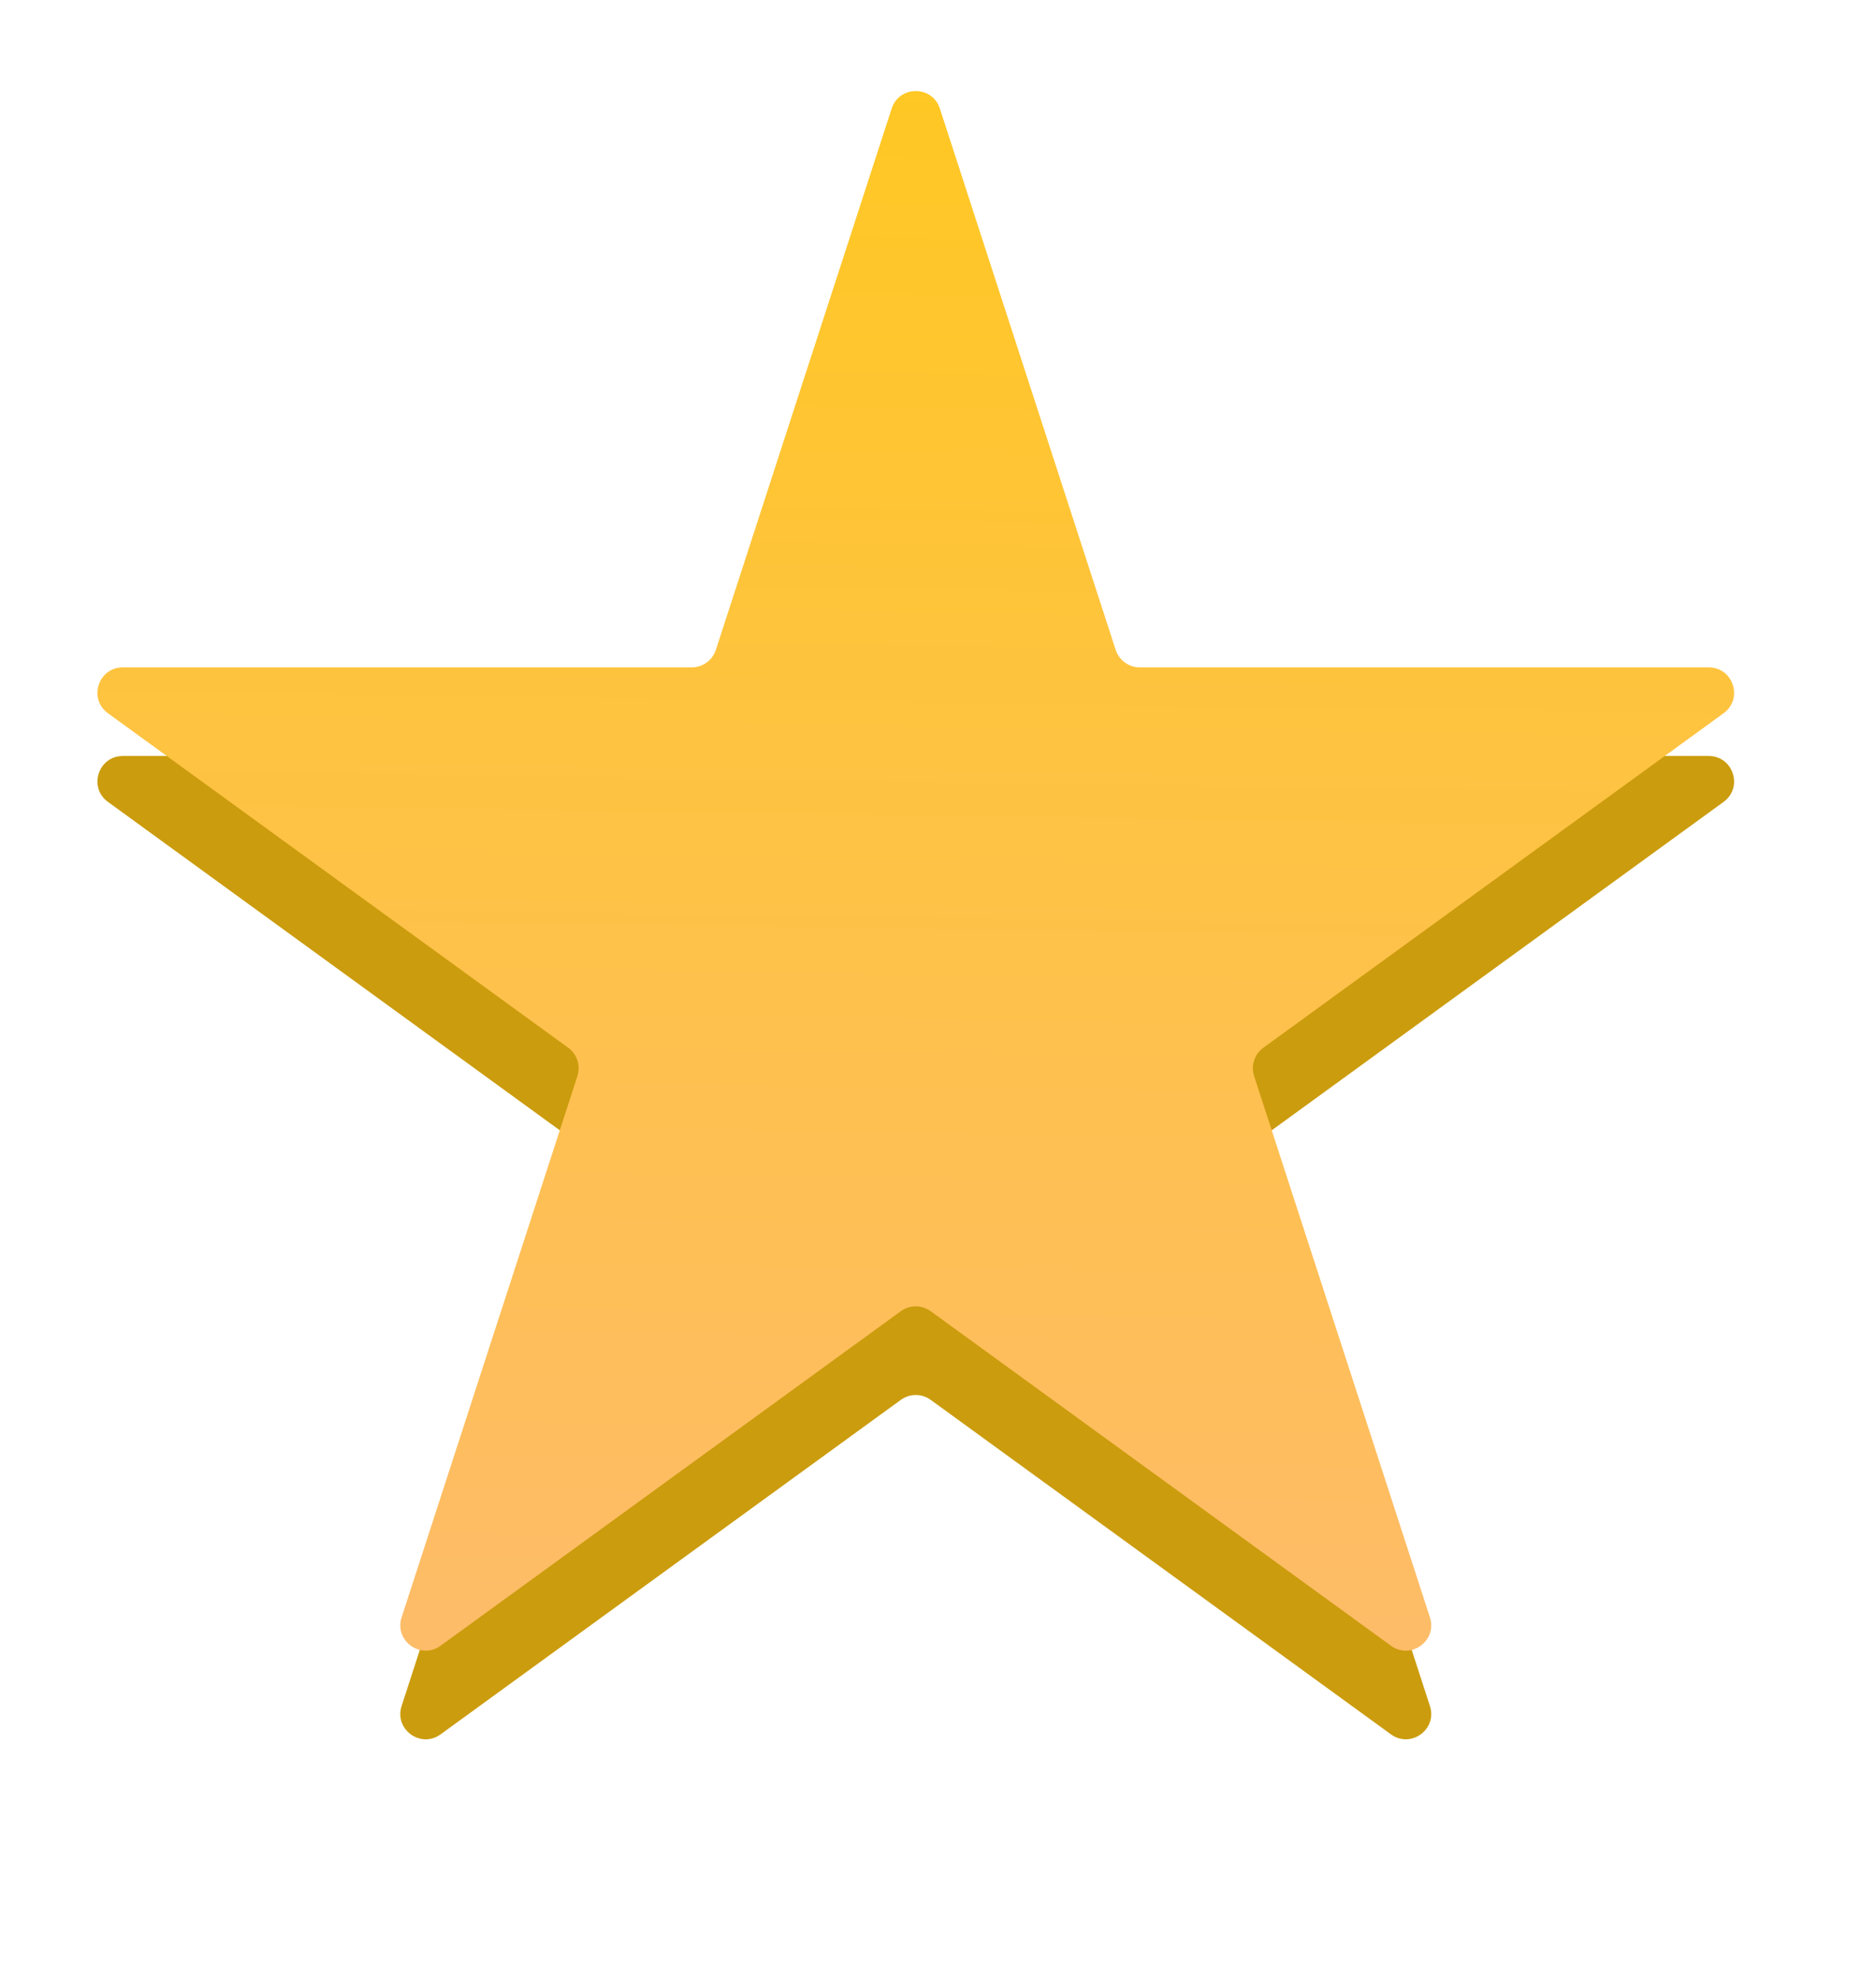
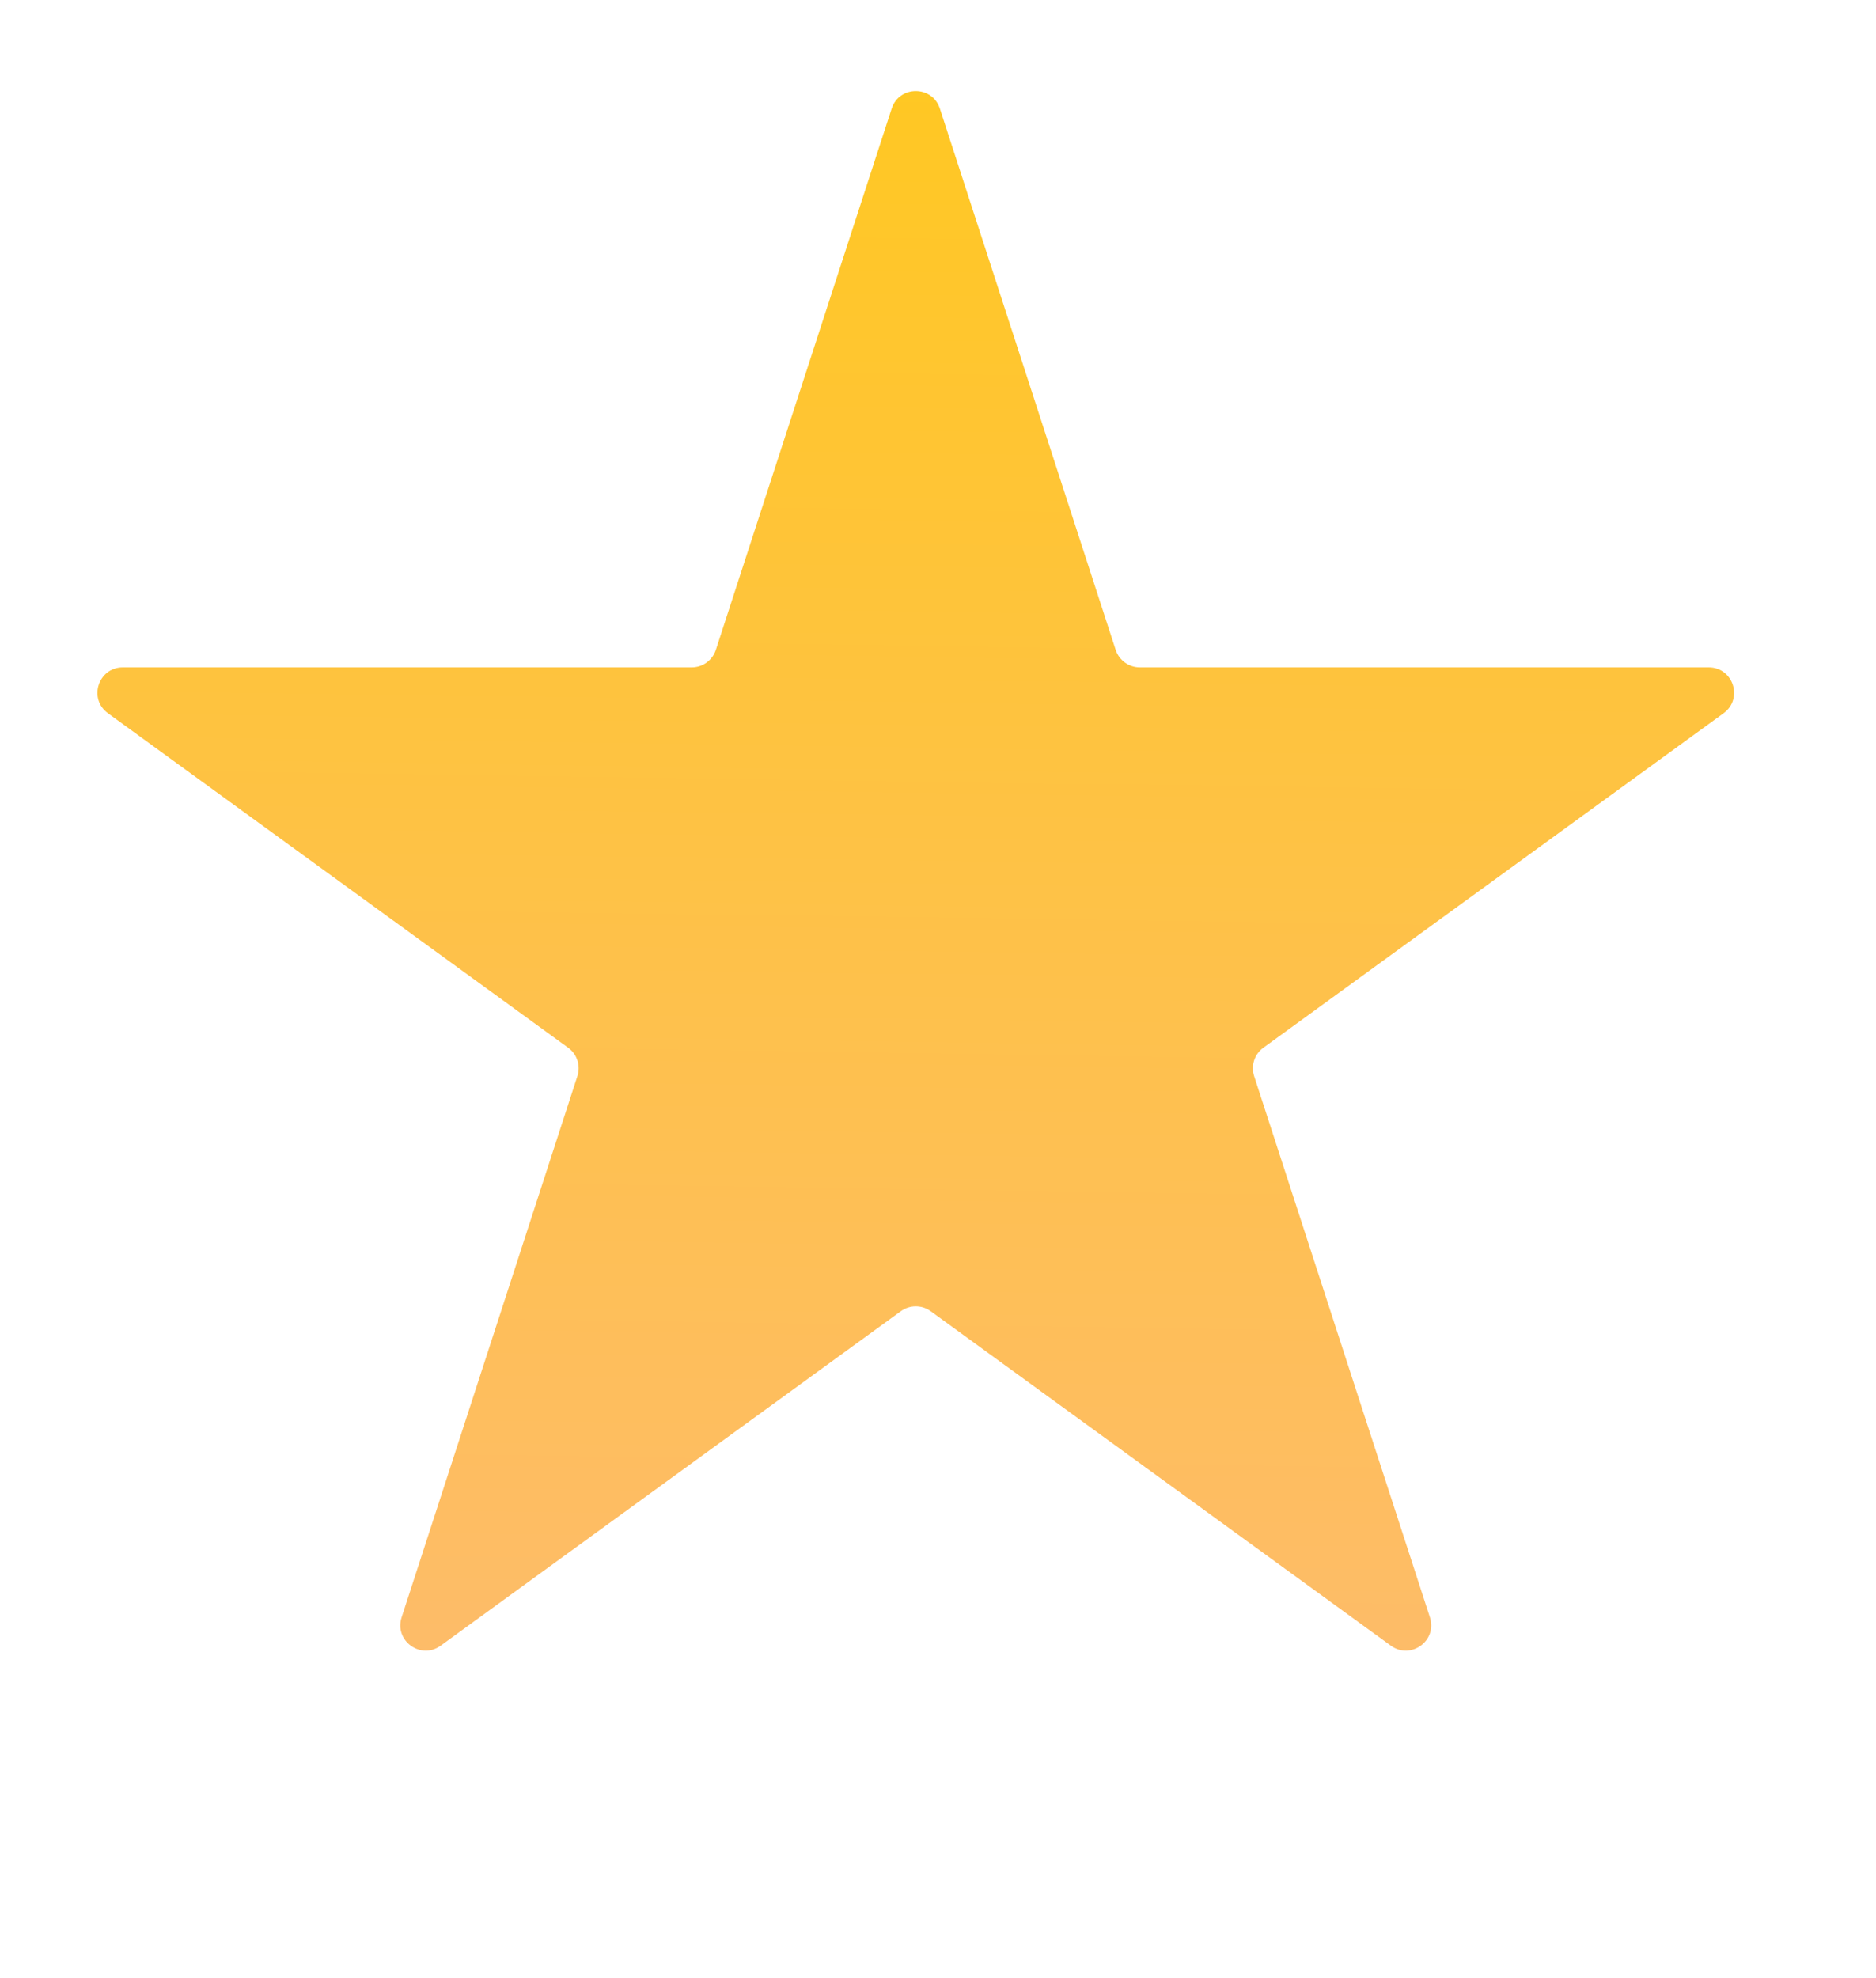
<svg xmlns="http://www.w3.org/2000/svg" width="37" height="39" viewBox="0 0 37 39" fill="none">
-   <path d="M17.586 3.889C17.736 3.428 18.387 3.428 18.537 3.889L22.004 14.56C22.071 14.766 22.263 14.905 22.48 14.905L33.7 14.905C34.185 14.905 34.386 15.525 33.994 15.81L24.917 22.405C24.741 22.532 24.668 22.758 24.735 22.964L28.202 33.635C28.352 34.096 27.825 34.479 27.433 34.194L18.355 27.599C18.18 27.472 17.943 27.472 17.768 27.599L8.69 34.194C8.298 34.479 7.771 34.096 7.921 33.635L11.388 22.964C11.455 22.758 11.382 22.532 11.206 22.405L2.129 15.81C1.737 15.525 1.938 14.905 2.423 14.905L13.643 14.905C13.86 14.905 14.052 14.766 14.119 14.56L17.586 3.889Z" fill="#CB9C0D" />
  <path d="M17.586 2.141C17.736 1.68 18.387 1.68 18.537 2.141L22.004 12.812C22.071 13.018 22.263 13.158 22.48 13.158L33.7 13.158C34.185 13.158 34.386 13.777 33.994 14.062L24.917 20.657C24.741 20.785 24.668 21.01 24.735 21.216L28.202 31.887C28.352 32.348 27.825 32.731 27.433 32.447L18.355 25.851C18.18 25.724 17.943 25.724 17.768 25.851L8.69 32.447C8.298 32.731 7.771 32.348 7.921 31.887L11.388 21.216C11.455 21.01 11.382 20.785 11.206 20.657L2.129 14.062C1.737 13.777 1.938 13.158 2.423 13.158L13.643 13.158C13.86 13.158 14.052 13.018 14.119 12.812L17.586 2.141Z" fill="url(#paint0_linear_213_11)" />
  <defs>
    <linearGradient id="paint0_linear_213_11" x1="18.061" y1="0.677" x2="17.488" y2="40.844" gradientUnits="userSpaceOnUse">
      <stop stop-color="#FFC821" />
      <stop offset="1" stop-color="#FDB97B" />
    </linearGradient>
  </defs>
</svg>